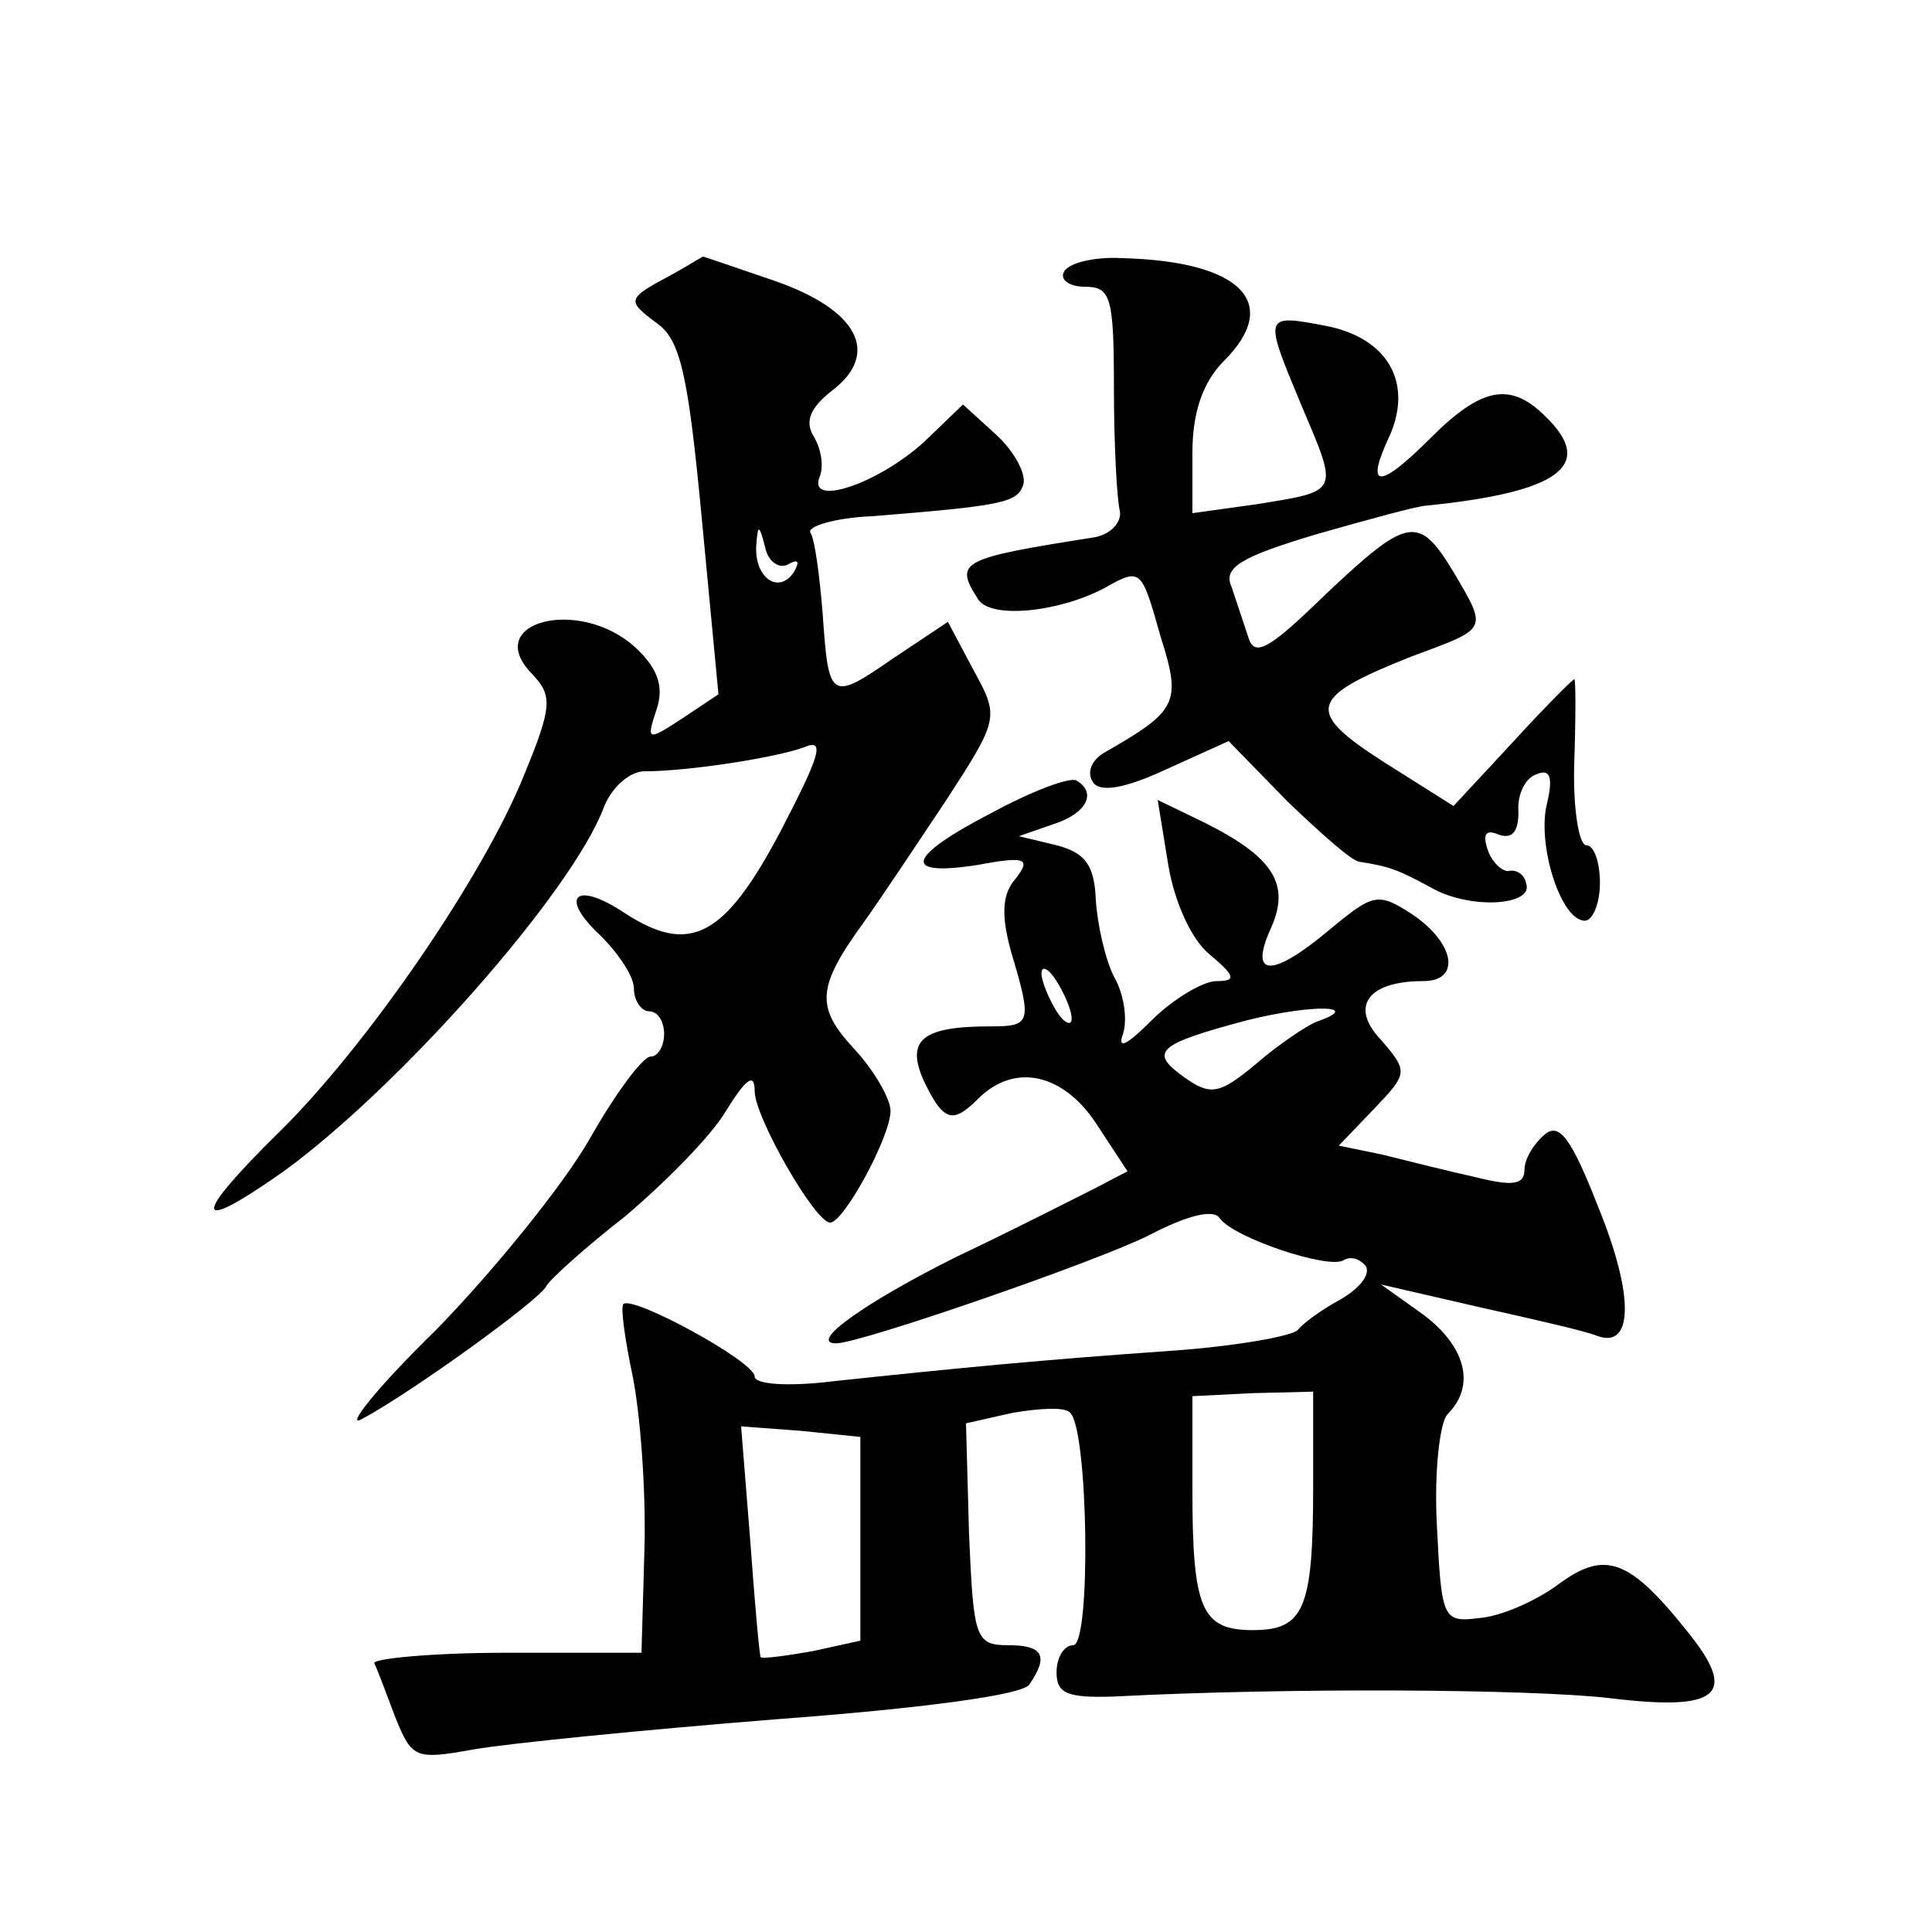
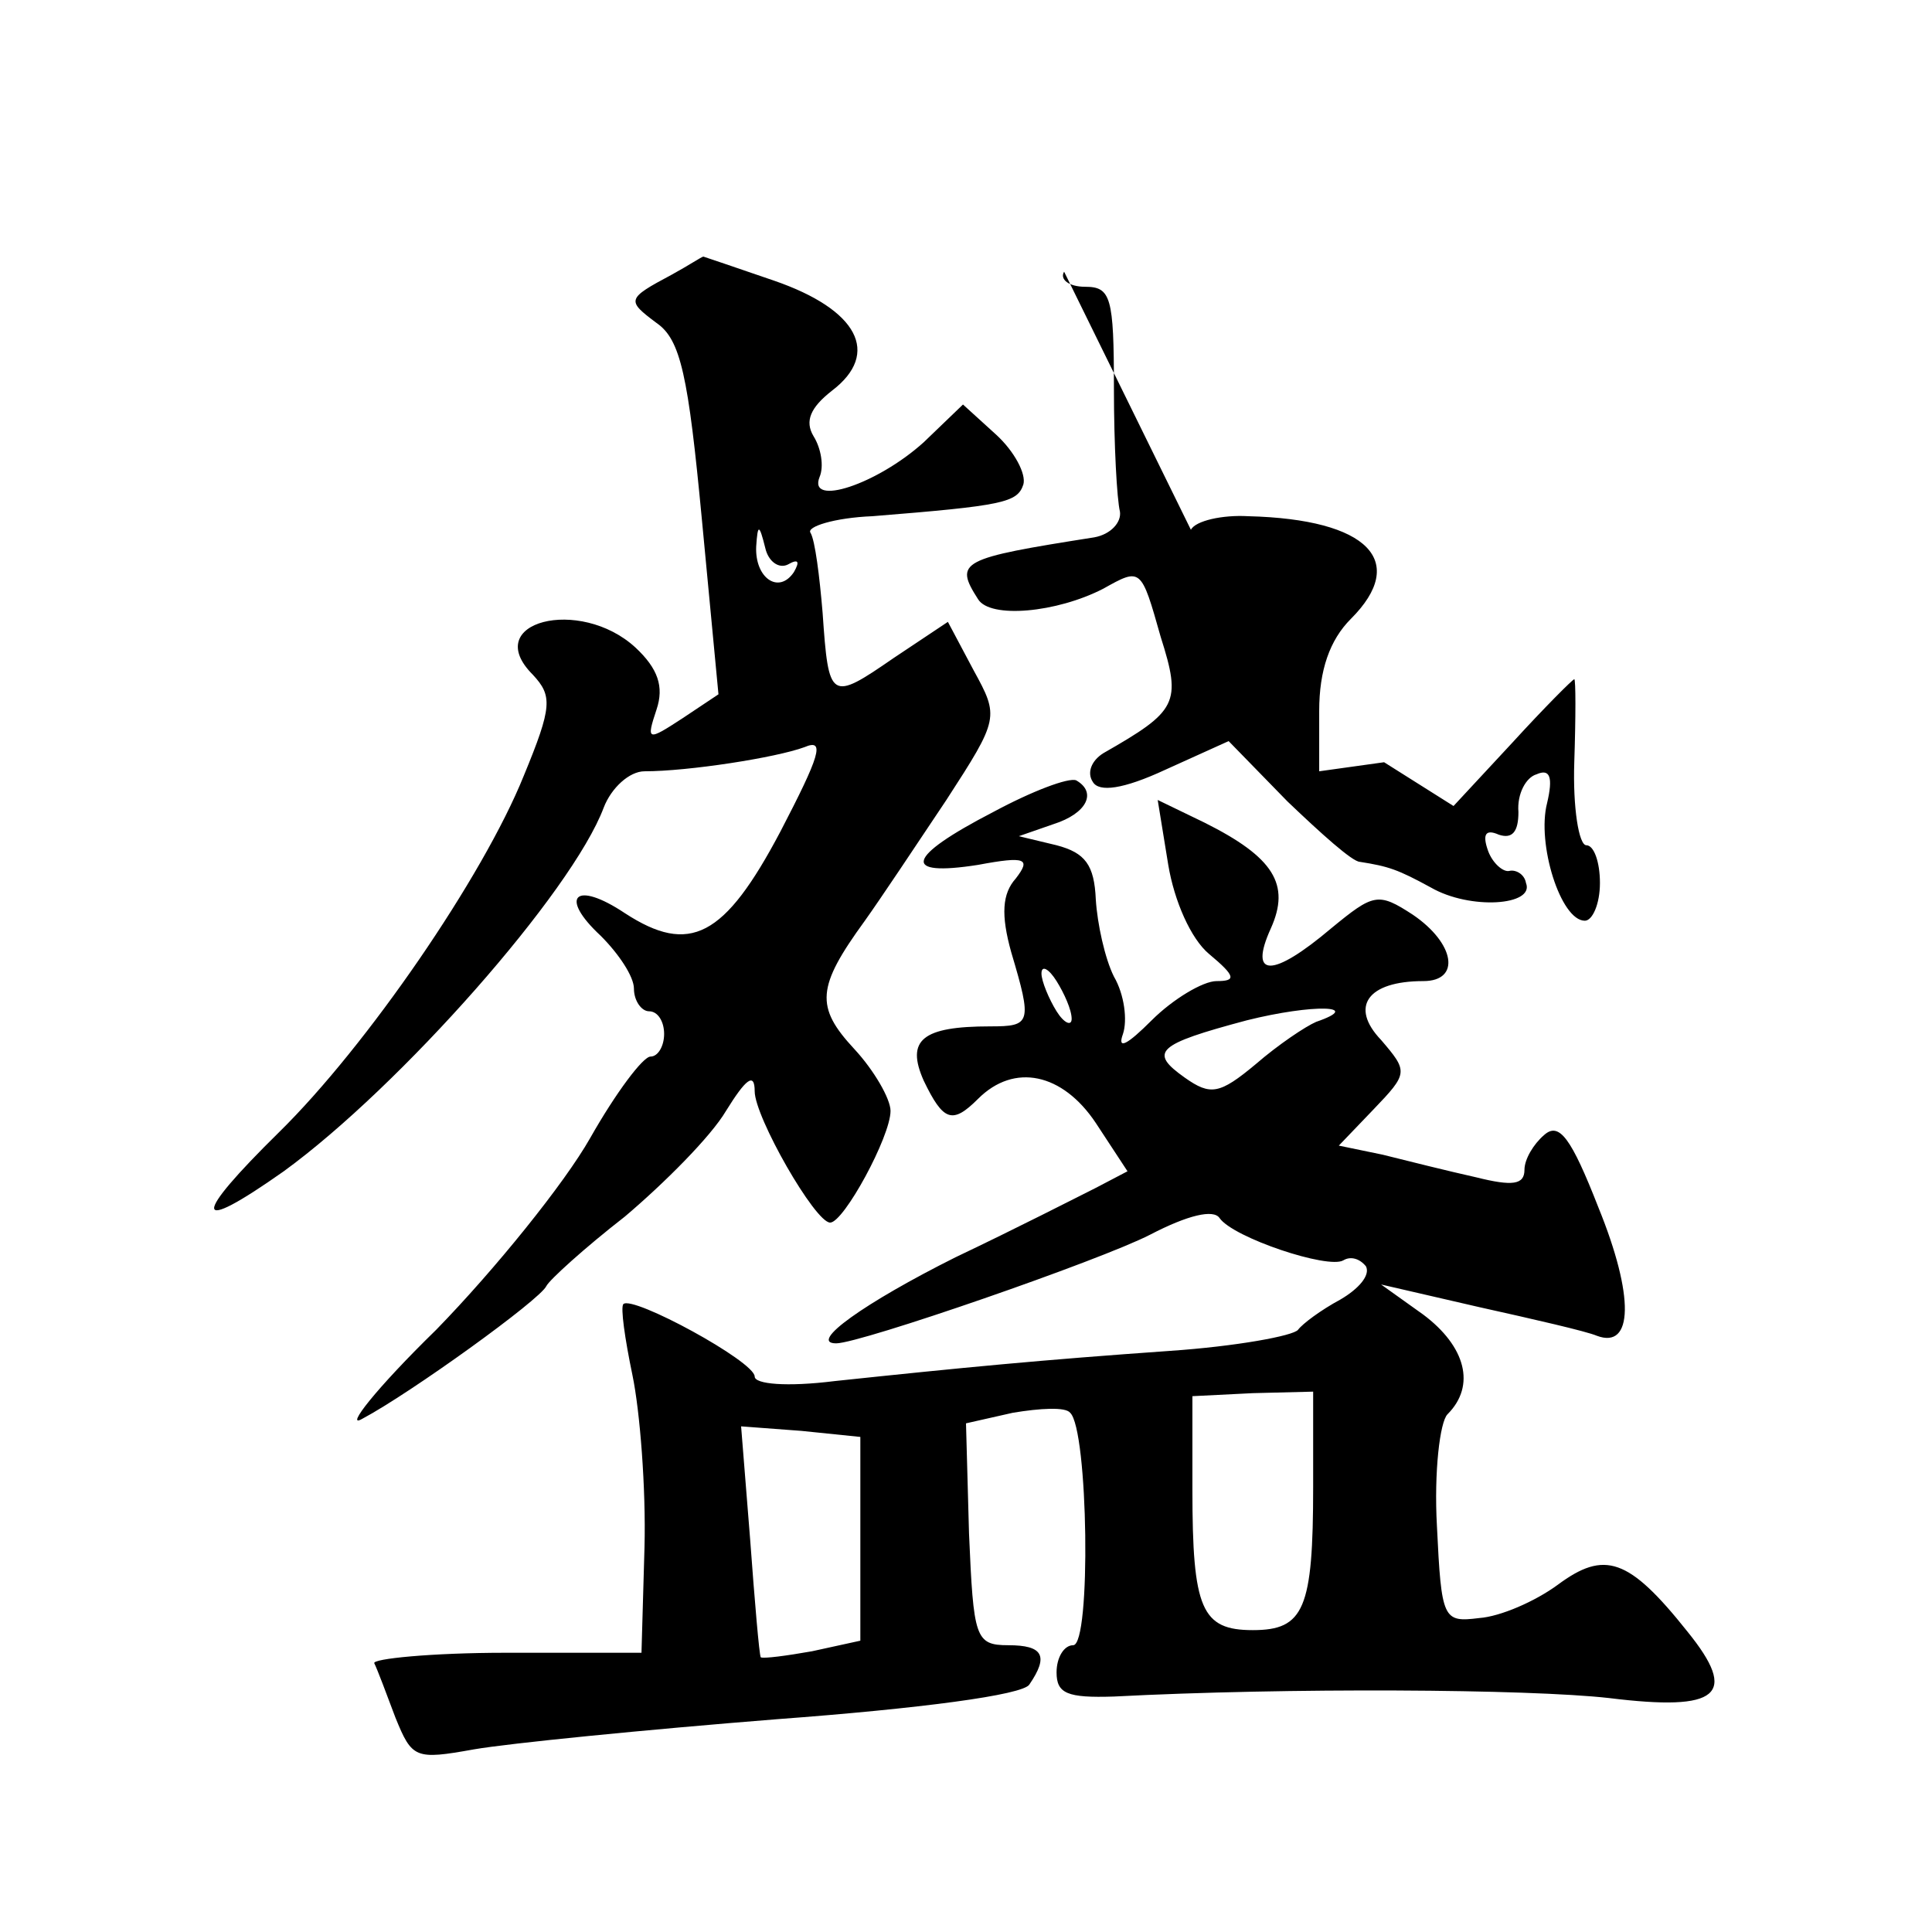
<svg xmlns="http://www.w3.org/2000/svg" version="1.0" width="128pt" height="128pt" viewBox="0 0 128 128" preserveAspectRatio="xMidYMid meet">
  <g transform="translate(0,128) scale(0.1,-0.1)" fill="#0" stroke="none">
-     <path d="M445 1098 c-30 -16 -30 -17 -10 -32 16 -11 21 -35 30 -130 l11 -116 -24 -16 c-23 -15 -24 -15 -17 6 5 15 1 27 -14 41 -37 34 -103 17 -68 -18 13 -14 13 -21 -6 -67 -27 -67 -104 -179 -162 -236 -58 -57 -58 -69 3 -26 77 56 191 185 212 241 5 13 17 24 27 24 29 0 87 9 106 16 14 6 10 -6 -16 -56 -37 -70 -60 -82 -103 -54 -33 22 -44 11 -16 -15 12 -12 22 -27 22 -35 0 -8 5 -15 10 -15 6 0 10 -7 10 -15 0 -8 -4 -15 -9 -15 -5 0 -23 -24 -40 -54 -17 -30 -63 -87 -102 -127 -40 -39 -61 -66 -49 -59 32 17 118 79 122 88 2 4 25 25 52 46 26 22 57 53 67 70 13 21 19 26 19 13 0 -17 40 -87 50 -87 9 0 40 57 40 74 0 8 -11 27 -24 41 -26 28 -25 41 7 85 10 14 34 50 54 80 35 54 35 55 18 86 l-17 32 -36 -24 c-42 -29 -43 -28 -47 30 -2 24 -5 48 -8 53 -3 4 16 10 41 11 87 7 96 9 100 21 2 7 -6 22 -18 33 l-22 20 -26 -25 c-31 -28 -77 -43 -69 -23 3 7 1 19 -4 27 -6 10 -2 19 12 30 33 25 17 54 -38 73 -26 9 -47 16 -47 16 -1 0 -10 -6 -21 -12z m77 -192 c7 4 8 2 4 -5 -10 -15 -26 -4 -25 17 1 15 2 15 6 -1 2 -9 9 -14 15 -11z M705 1100 c-3 -5 3 -10 14 -10 17 0 19 -7 19 -67 0 -38 2 -74 4 -82 1 -7 -6 -15 -17 -17 -89 -14 -93 -16 -77 -41 8 -13 52 -9 83 7 25 14 25 14 38 -32 14 -44 11 -49 -38 -77 -8 -5 -11 -13 -7 -19 4 -7 20 -5 48 8 l42 19 39 -40 c22 -21 43 -40 48 -40 19 -3 25 -5 47 -17 26 -15 69 -12 63 3 -1 6 -7 9 -11 8 -4 -1 -11 5 -14 13 -4 11 -2 15 7 11 9 -3 13 2 13 15 -1 12 5 23 12 25 9 4 11 -2 7 -19 -7 -27 9 -78 25 -78 5 0 10 11 10 25 0 14 -4 25 -9 25 -5 0 -9 25 -8 55 1 30 1 55 0 55 -1 0 -20 -19 -41 -42 l-39 -42 -46 29 c-53 34 -50 43 18 70 51 19 51 17 28 56 -23 38 -30 37 -85 -15 -37 -36 -47 -42 -51 -28 -3 9 -8 24 -11 33 -6 13 6 20 56 35 35 10 68 19 73 19 89 9 112 27 79 59 -23 23 -42 20 -76 -14 -35 -35 -44 -34 -27 2 15 35 -2 64 -42 72 -42 8 -42 8 -17 -52 25 -59 26 -57 -29 -66 l-43 -6 0 40 c0 27 7 47 21 61 38 38 12 66 -68 68 -17 1 -35 -3 -38 -9z M658 742 c-58 -30 -61 -43 -10 -35 32 6 35 4 25 -9 -9 -10 -10 -24 -3 -49 14 -47 13 -49 -14 -49 -45 0 -56 -9 -44 -36 13 -27 19 -29 36 -12 24 24 56 17 78 -16 l21 -32 -21 -11 c-12 -6 -53 -27 -93 -46 -60 -30 -98 -57 -79 -57 16 0 175 55 208 72 25 13 42 17 46 11 9 -13 72 -34 82 -28 5 3 11 1 15 -4 3 -6 -5 -15 -17 -22 -13 -7 -25 -16 -28 -20 -3 -4 -41 -11 -85 -14 -85 -6 -137 -11 -222 -20 -32 -4 -53 -2 -53 3 0 10 -81 54 -87 48 -2 -2 1 -23 6 -47 5 -24 9 -75 8 -114 l-2 -70 -90 0 c-49 0 -89 -4 -87 -7 2 -4 8 -20 14 -36 11 -27 13 -28 52 -21 23 4 113 13 201 20 94 7 163 16 167 23 13 19 9 26 -14 26 -22 0 -23 5 -26 74 l-2 73 31 7 c18 3 35 4 38 0 12 -11 14 -154 2 -154 -6 0 -11 -8 -11 -18 0 -14 7 -17 38 -16 115 6 275 5 328 -1 73 -9 86 2 52 44 -39 49 -55 54 -86 31 -15 -11 -38 -21 -52 -22 -24 -3 -25 -1 -28 61 -2 36 2 69 7 74 19 19 12 45 -16 66 l-28 20 65 -15 c36 -8 71 -16 78 -19 24 -9 25 26 1 85 -18 46 -26 57 -36 48 -7 -6 -13 -16 -13 -23 0 -10 -8 -11 -32 -5 -18 4 -46 11 -62 15 l-29 6 23 24 c23 24 23 25 5 46 -21 22 -9 39 28 39 25 0 21 25 -7 44 -23 15 -26 14 -54 -9 -39 -33 -55 -33 -40 0 13 29 2 47 -44 70 l-31 15 7 -43 c4 -24 15 -49 27 -59 18 -15 18 -18 5 -18 -9 0 -29 -12 -43 -26 -16 -16 -23 -20 -19 -9 3 9 1 26 -6 38 -6 12 -11 35 -12 51 -1 23 -7 31 -26 36 l-25 6 23 8 c22 7 29 21 15 29 -5 2 -29 -7 -55 -21z m52 -137 c0 -5 -5 -3 -10 5 -5 8 -10 20 -10 25 0 6 5 3 10 -5 5 -8 10 -19 10 -25z m162 -2 c-7 -3 -25 -15 -40 -28 -24 -20 -30 -21 -47 -9 -24 17 -19 22 41 38 44 11 78 10 46 -1z m-2 -308 c0 -81 -6 -95 -40 -95 -34 0 -40 14 -40 93 l0 62 40 2 40 1 0 -63z m-300 -35 l0 -67 -32 -7 c-17 -3 -32 -5 -34 -4 -1 2 -4 37 -7 78 l-6 75 40 -3 39 -4 0 -68z" />
+     <path d="M445 1098 c-30 -16 -30 -17 -10 -32 16 -11 21 -35 30 -130 l11 -116 -24 -16 c-23 -15 -24 -15 -17 6 5 15 1 27 -14 41 -37 34 -103 17 -68 -18 13 -14 13 -21 -6 -67 -27 -67 -104 -179 -162 -236 -58 -57 -58 -69 3 -26 77 56 191 185 212 241 5 13 17 24 27 24 29 0 87 9 106 16 14 6 10 -6 -16 -56 -37 -70 -60 -82 -103 -54 -33 22 -44 11 -16 -15 12 -12 22 -27 22 -35 0 -8 5 -15 10 -15 6 0 10 -7 10 -15 0 -8 -4 -15 -9 -15 -5 0 -23 -24 -40 -54 -17 -30 -63 -87 -102 -127 -40 -39 -61 -66 -49 -59 32 17 118 79 122 88 2 4 25 25 52 46 26 22 57 53 67 70 13 21 19 26 19 13 0 -17 40 -87 50 -87 9 0 40 57 40 74 0 8 -11 27 -24 41 -26 28 -25 41 7 85 10 14 34 50 54 80 35 54 35 55 18 86 l-17 32 -36 -24 c-42 -29 -43 -28 -47 30 -2 24 -5 48 -8 53 -3 4 16 10 41 11 87 7 96 9 100 21 2 7 -6 22 -18 33 l-22 20 -26 -25 c-31 -28 -77 -43 -69 -23 3 7 1 19 -4 27 -6 10 -2 19 12 30 33 25 17 54 -38 73 -26 9 -47 16 -47 16 -1 0 -10 -6 -21 -12z m77 -192 c7 4 8 2 4 -5 -10 -15 -26 -4 -25 17 1 15 2 15 6 -1 2 -9 9 -14 15 -11z M705 1100 c-3 -5 3 -10 14 -10 17 0 19 -7 19 -67 0 -38 2 -74 4 -82 1 -7 -6 -15 -17 -17 -89 -14 -93 -16 -77 -41 8 -13 52 -9 83 7 25 14 25 14 38 -32 14 -44 11 -49 -38 -77 -8 -5 -11 -13 -7 -19 4 -7 20 -5 48 8 l42 19 39 -40 c22 -21 43 -40 48 -40 19 -3 25 -5 47 -17 26 -15 69 -12 63 3 -1 6 -7 9 -11 8 -4 -1 -11 5 -14 13 -4 11 -2 15 7 11 9 -3 13 2 13 15 -1 12 5 23 12 25 9 4 11 -2 7 -19 -7 -27 9 -78 25 -78 5 0 10 11 10 25 0 14 -4 25 -9 25 -5 0 -9 25 -8 55 1 30 1 55 0 55 -1 0 -20 -19 -41 -42 l-39 -42 -46 29 l-43 -6 0 40 c0 27 7 47 21 61 38 38 12 66 -68 68 -17 1 -35 -3 -38 -9z M658 742 c-58 -30 -61 -43 -10 -35 32 6 35 4 25 -9 -9 -10 -10 -24 -3 -49 14 -47 13 -49 -14 -49 -45 0 -56 -9 -44 -36 13 -27 19 -29 36 -12 24 24 56 17 78 -16 l21 -32 -21 -11 c-12 -6 -53 -27 -93 -46 -60 -30 -98 -57 -79 -57 16 0 175 55 208 72 25 13 42 17 46 11 9 -13 72 -34 82 -28 5 3 11 1 15 -4 3 -6 -5 -15 -17 -22 -13 -7 -25 -16 -28 -20 -3 -4 -41 -11 -85 -14 -85 -6 -137 -11 -222 -20 -32 -4 -53 -2 -53 3 0 10 -81 54 -87 48 -2 -2 1 -23 6 -47 5 -24 9 -75 8 -114 l-2 -70 -90 0 c-49 0 -89 -4 -87 -7 2 -4 8 -20 14 -36 11 -27 13 -28 52 -21 23 4 113 13 201 20 94 7 163 16 167 23 13 19 9 26 -14 26 -22 0 -23 5 -26 74 l-2 73 31 7 c18 3 35 4 38 0 12 -11 14 -154 2 -154 -6 0 -11 -8 -11 -18 0 -14 7 -17 38 -16 115 6 275 5 328 -1 73 -9 86 2 52 44 -39 49 -55 54 -86 31 -15 -11 -38 -21 -52 -22 -24 -3 -25 -1 -28 61 -2 36 2 69 7 74 19 19 12 45 -16 66 l-28 20 65 -15 c36 -8 71 -16 78 -19 24 -9 25 26 1 85 -18 46 -26 57 -36 48 -7 -6 -13 -16 -13 -23 0 -10 -8 -11 -32 -5 -18 4 -46 11 -62 15 l-29 6 23 24 c23 24 23 25 5 46 -21 22 -9 39 28 39 25 0 21 25 -7 44 -23 15 -26 14 -54 -9 -39 -33 -55 -33 -40 0 13 29 2 47 -44 70 l-31 15 7 -43 c4 -24 15 -49 27 -59 18 -15 18 -18 5 -18 -9 0 -29 -12 -43 -26 -16 -16 -23 -20 -19 -9 3 9 1 26 -6 38 -6 12 -11 35 -12 51 -1 23 -7 31 -26 36 l-25 6 23 8 c22 7 29 21 15 29 -5 2 -29 -7 -55 -21z m52 -137 c0 -5 -5 -3 -10 5 -5 8 -10 20 -10 25 0 6 5 3 10 -5 5 -8 10 -19 10 -25z m162 -2 c-7 -3 -25 -15 -40 -28 -24 -20 -30 -21 -47 -9 -24 17 -19 22 41 38 44 11 78 10 46 -1z m-2 -308 c0 -81 -6 -95 -40 -95 -34 0 -40 14 -40 93 l0 62 40 2 40 1 0 -63z m-300 -35 l0 -67 -32 -7 c-17 -3 -32 -5 -34 -4 -1 2 -4 37 -7 78 l-6 75 40 -3 39 -4 0 -68z" />
  </g>
</svg>